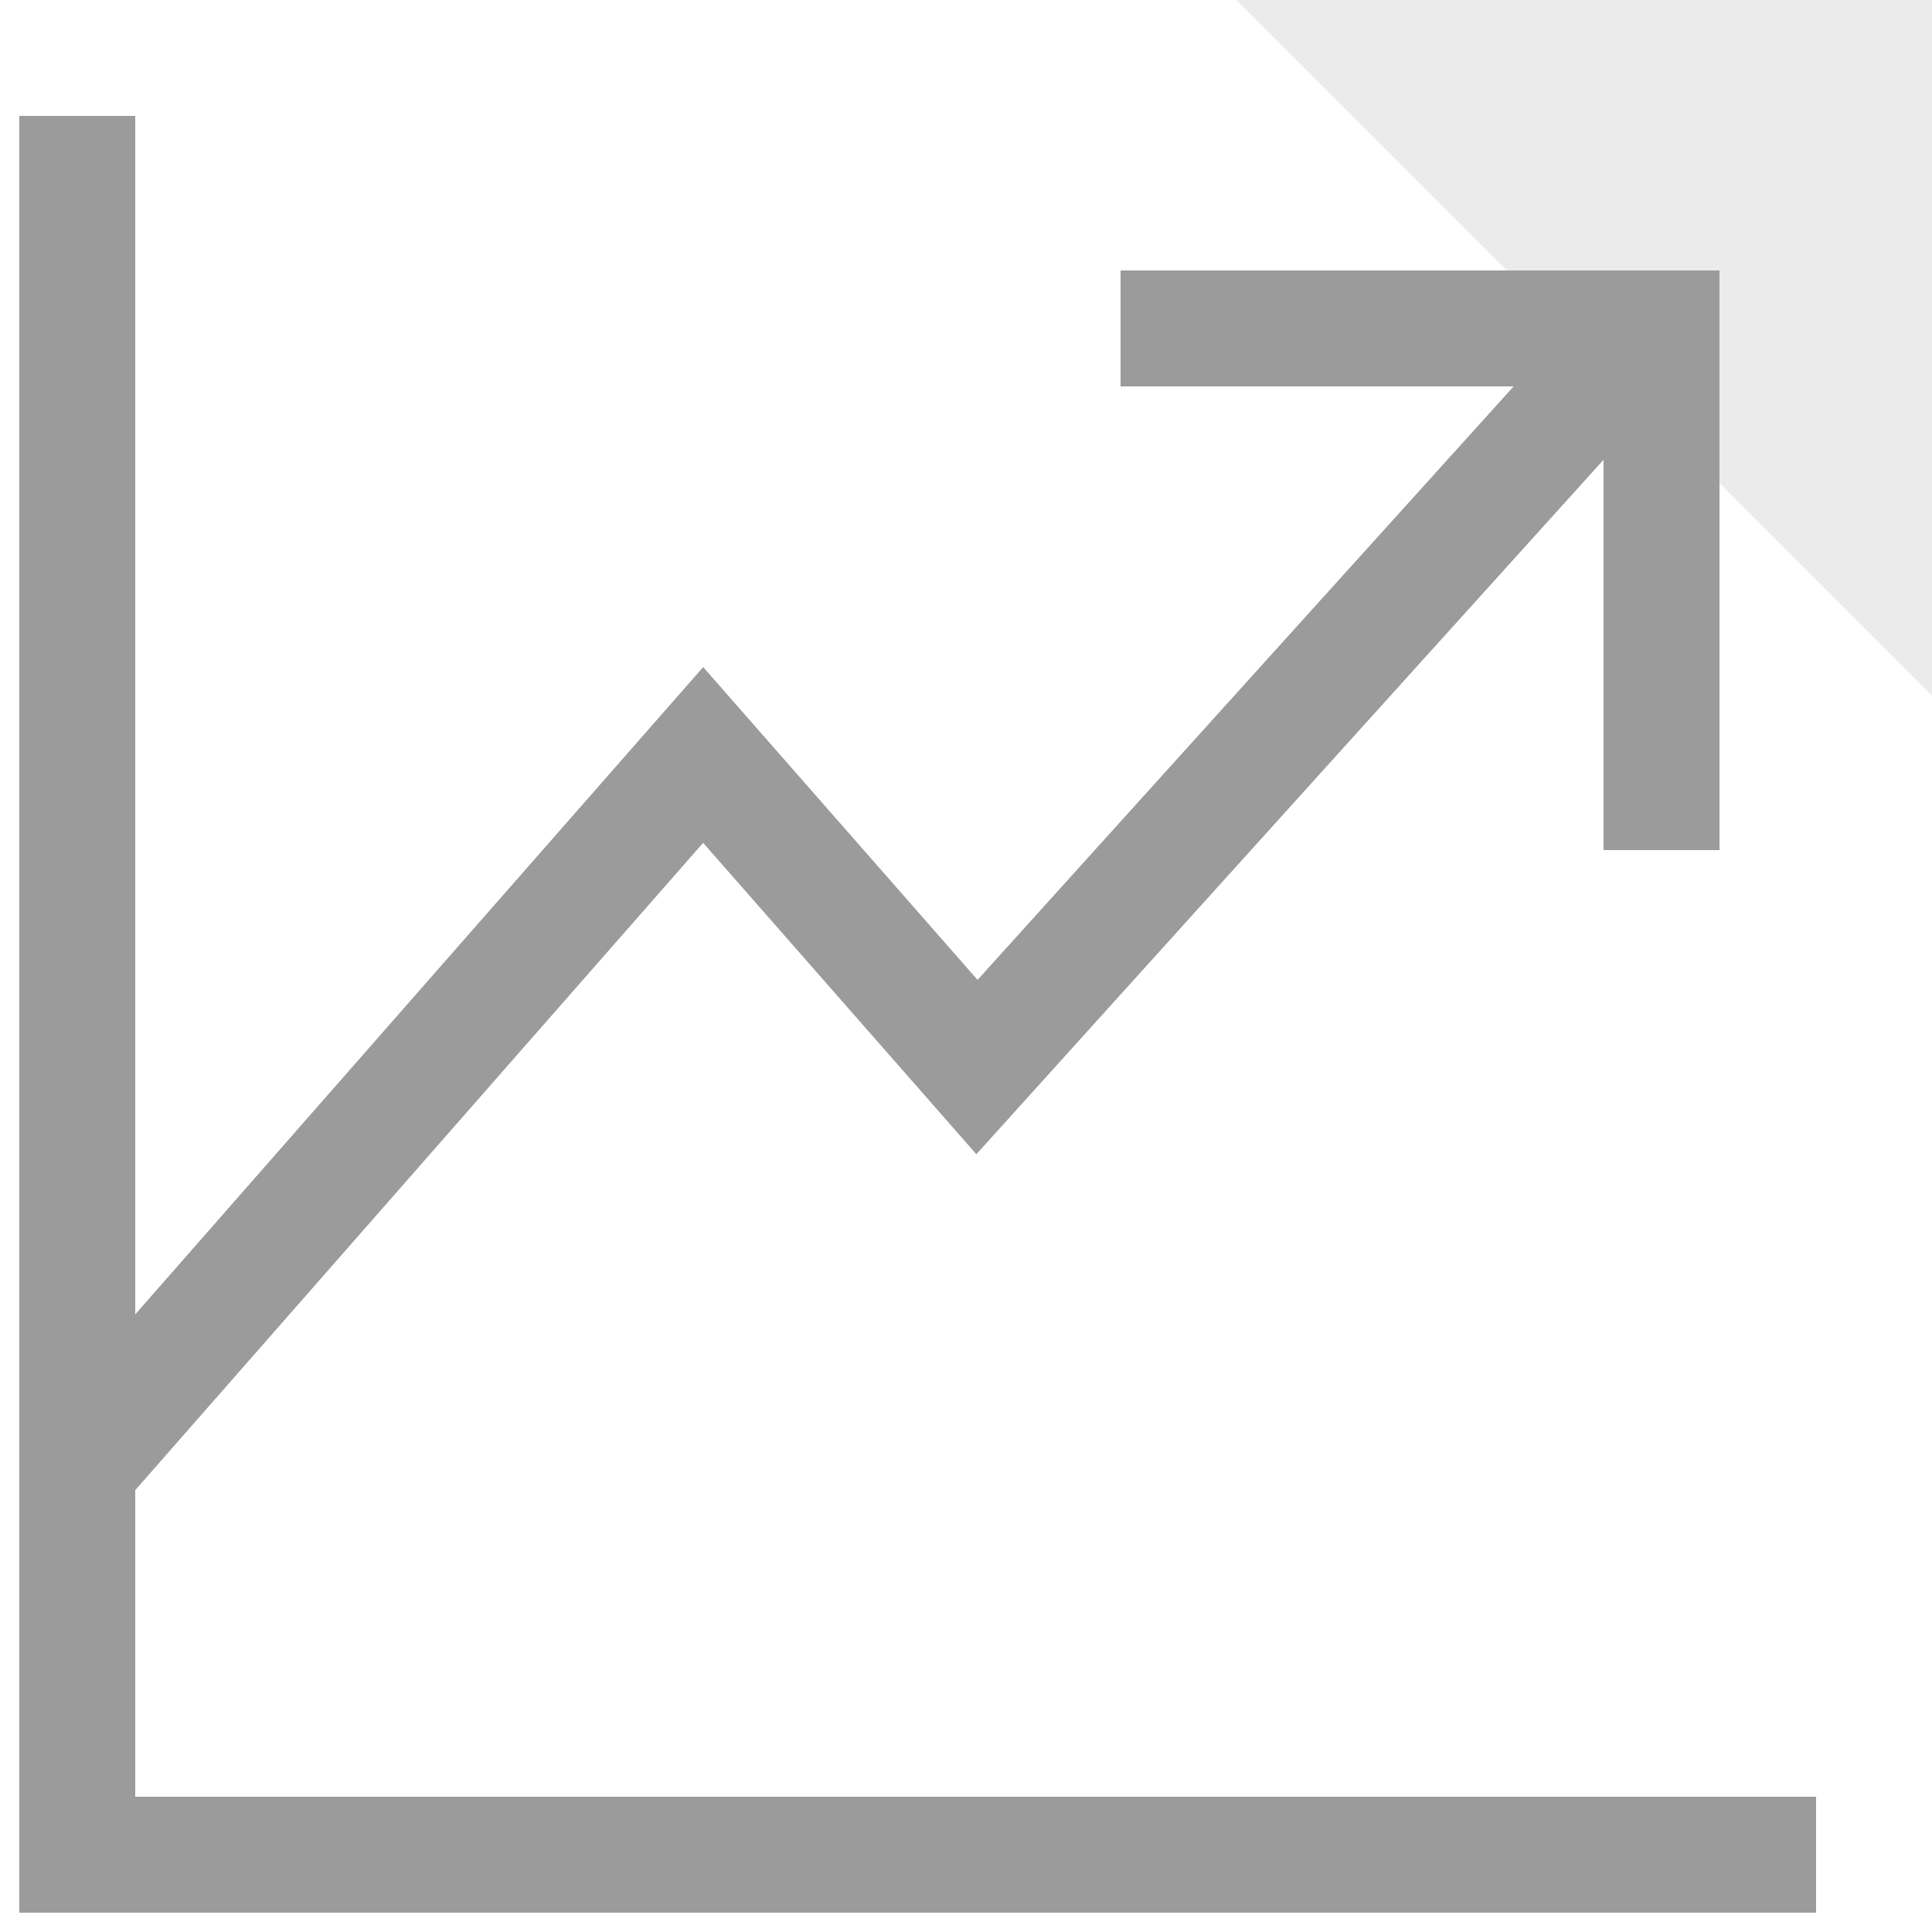
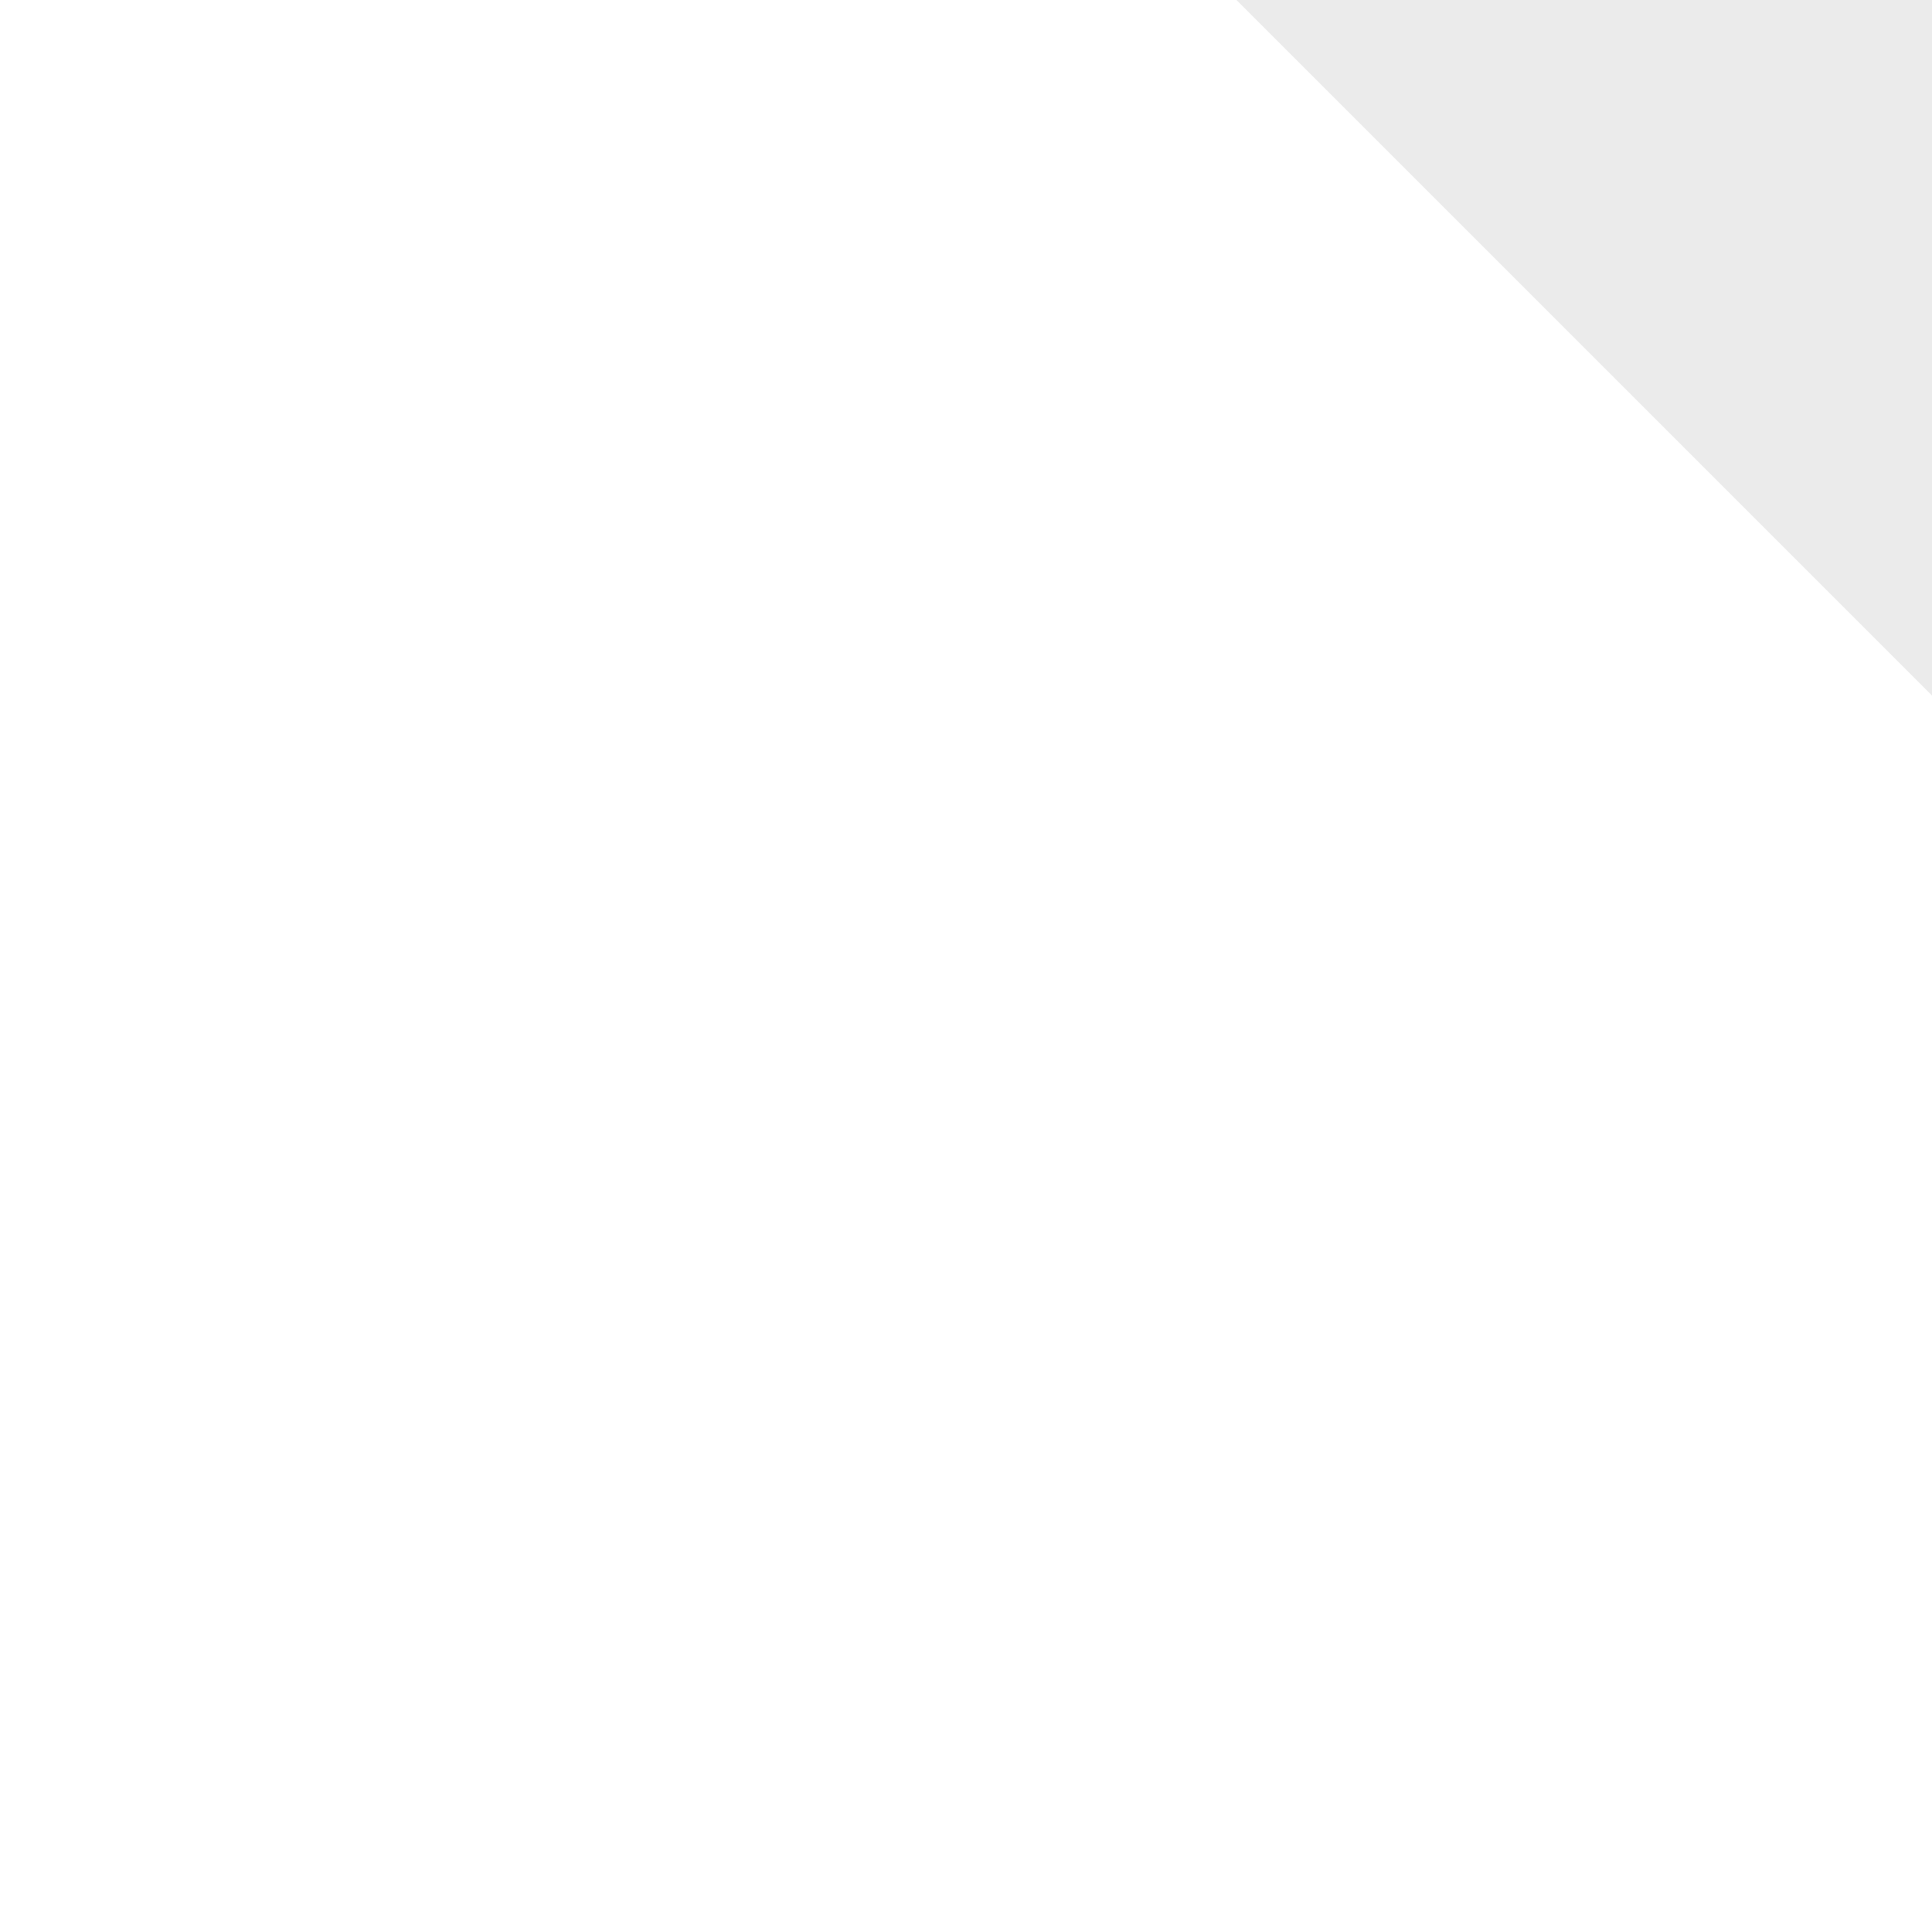
<svg xmlns="http://www.w3.org/2000/svg" width="50px" height="50px" viewBox="0 0 50 50" version="1.1">
  <title>99. Icons/Values/trader/investment</title>
  <g id="99.-Icons/Values/trader/investment" stroke="none" stroke-width="1" fill="none" fill-rule="evenodd">
    <g id="Group" transform="translate(32, 0)" fill="#9B9B9B" fill-opacity="0.2">
      <polygon id="Rectangle" points="0 0 18 0 18 18" />
    </g>
-     <polygon id="Path" fill="#9B9B9B" fill-rule="nonzero" points="3.5 3 3.5 46.5 47 46.5 47 49.5 0.5 49.5 0.5 3" />
-     <polygon id="Path" fill="#9B9B9B" fill-rule="nonzero" transform="translate(36.75, 14.5) rotate(-180) translate(-36.75, -14.5)" points="32 7 32 19 44.5 19 44.5 22 36.75 22 29 22 29 7" />
-     <polygon id="Path-25" fill="#9B9B9B" fill-rule="nonzero" points="41.887 6.995 44.113 9.005 25.268 29.871 18.197 21.813 3.128 38.989 0.872 37.011 18.198 17.264 25.299 25.359" />
  </g>
</svg>